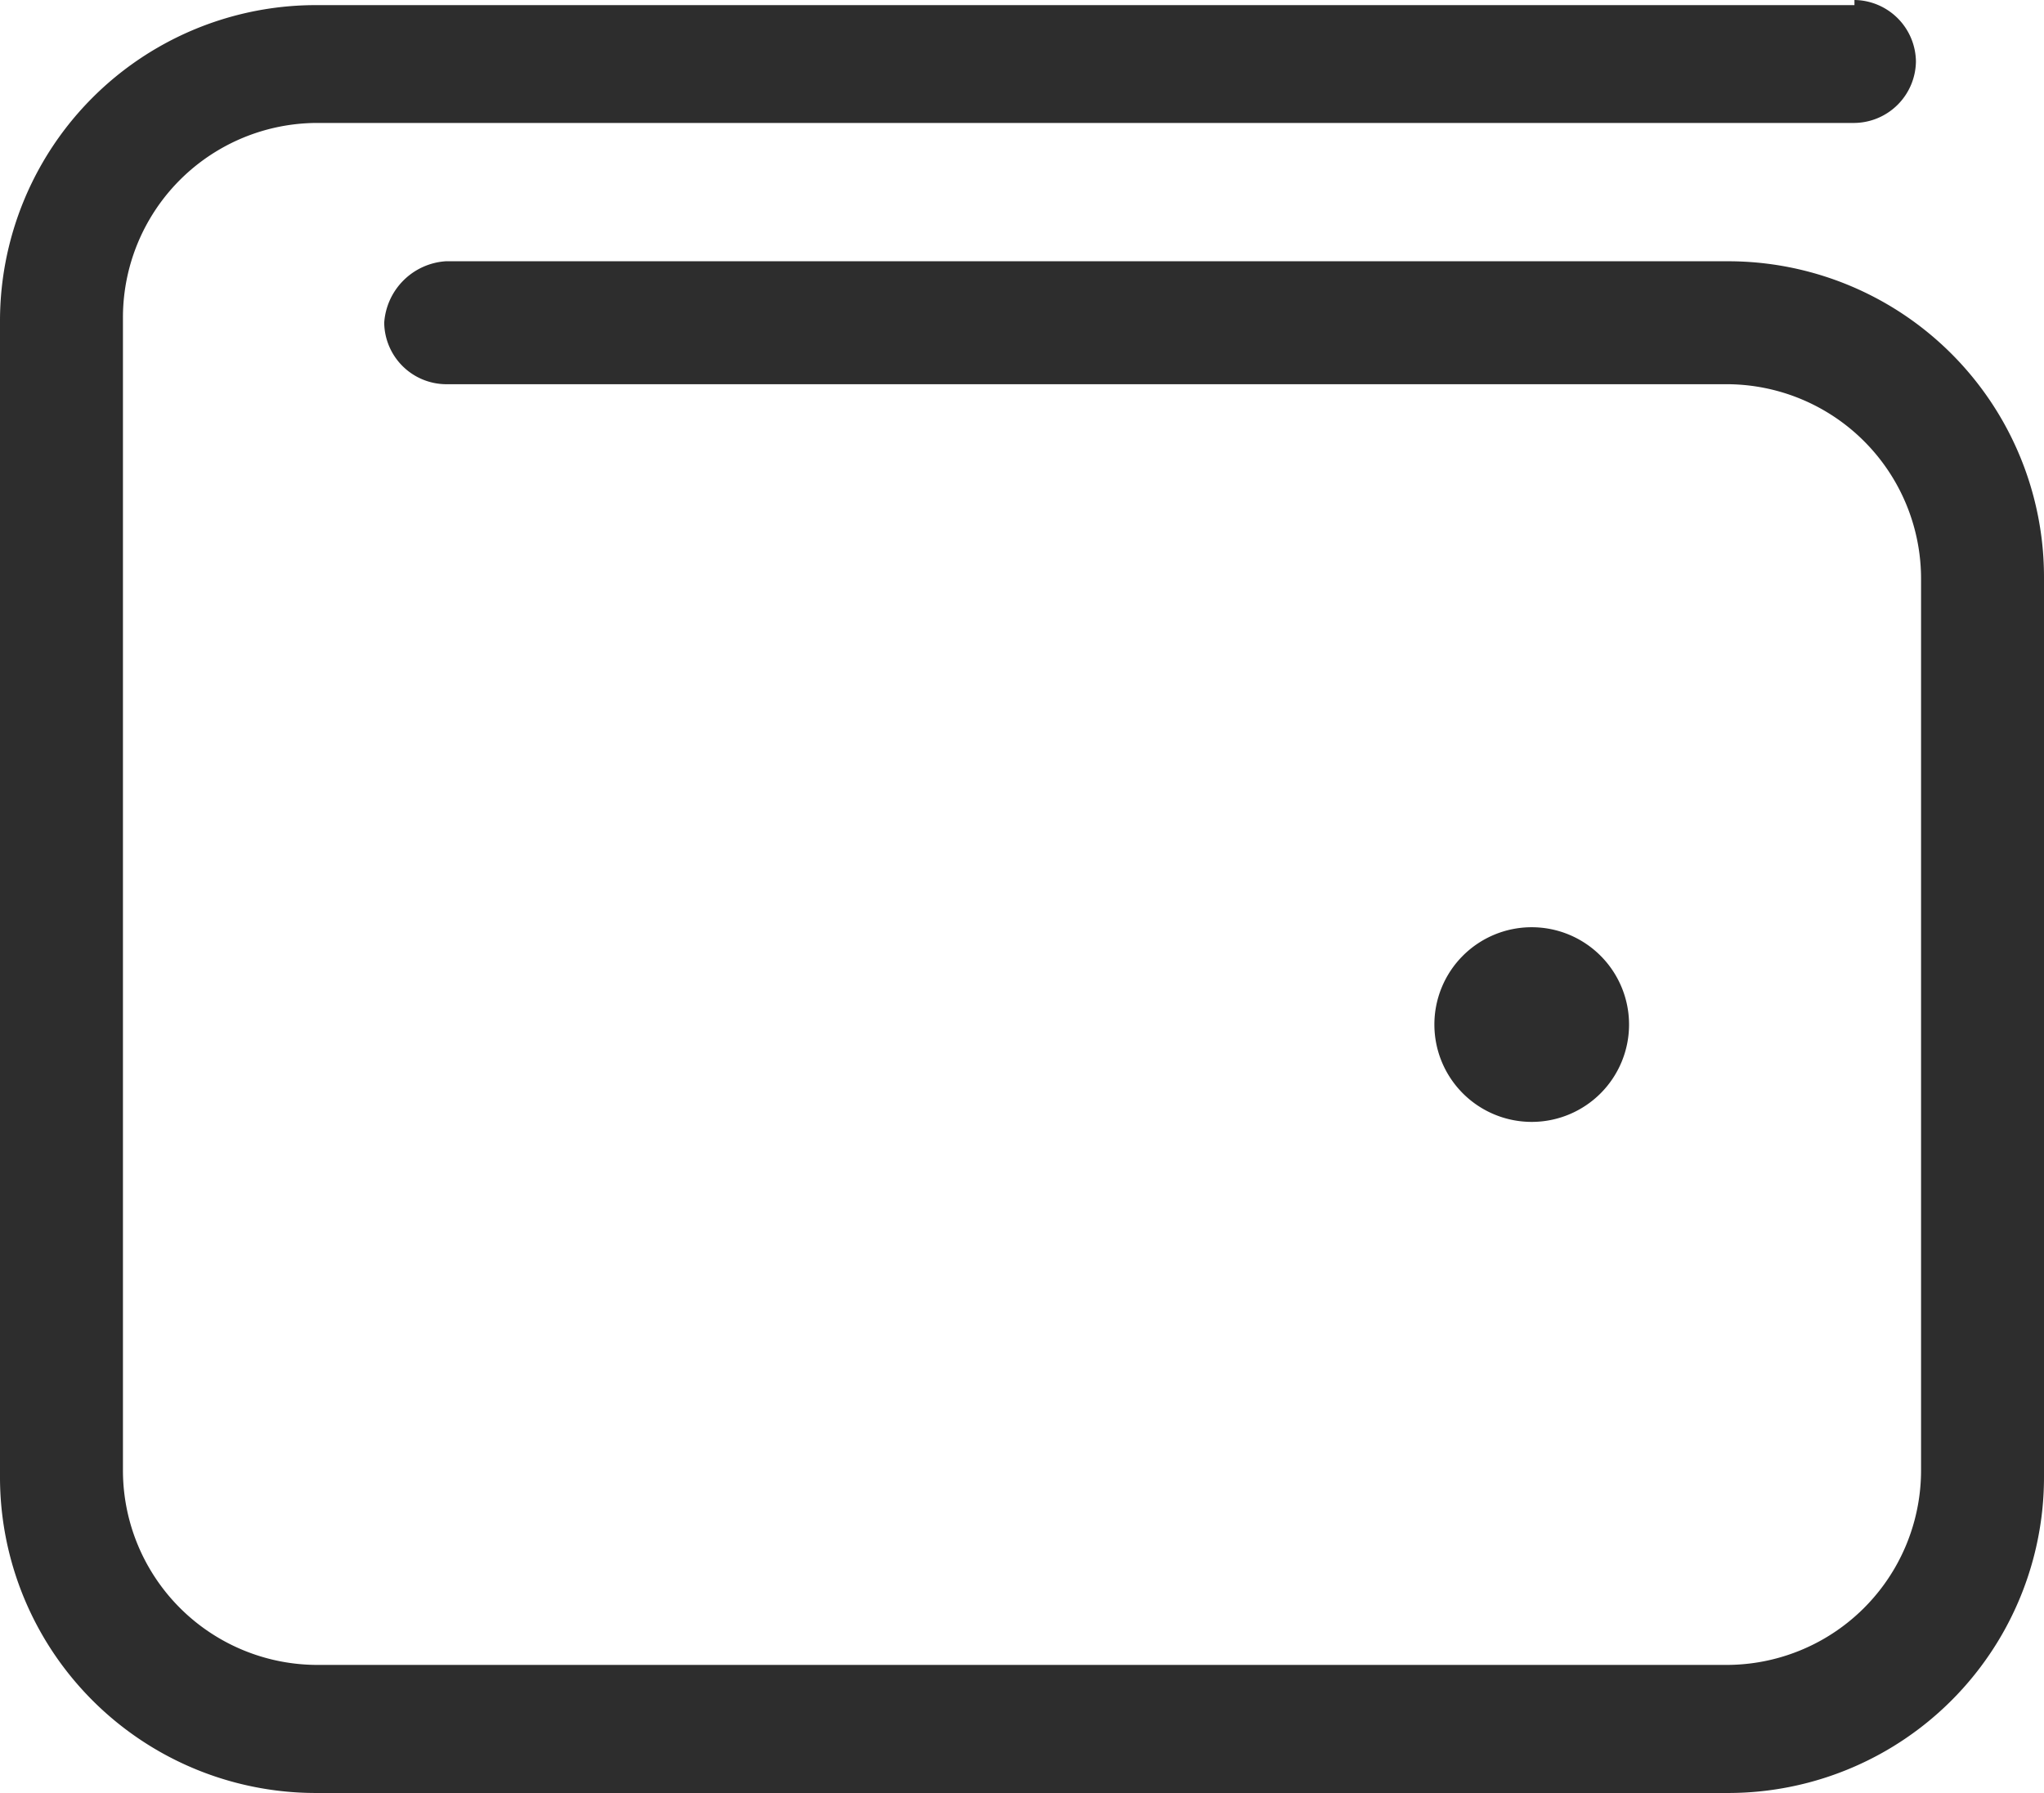
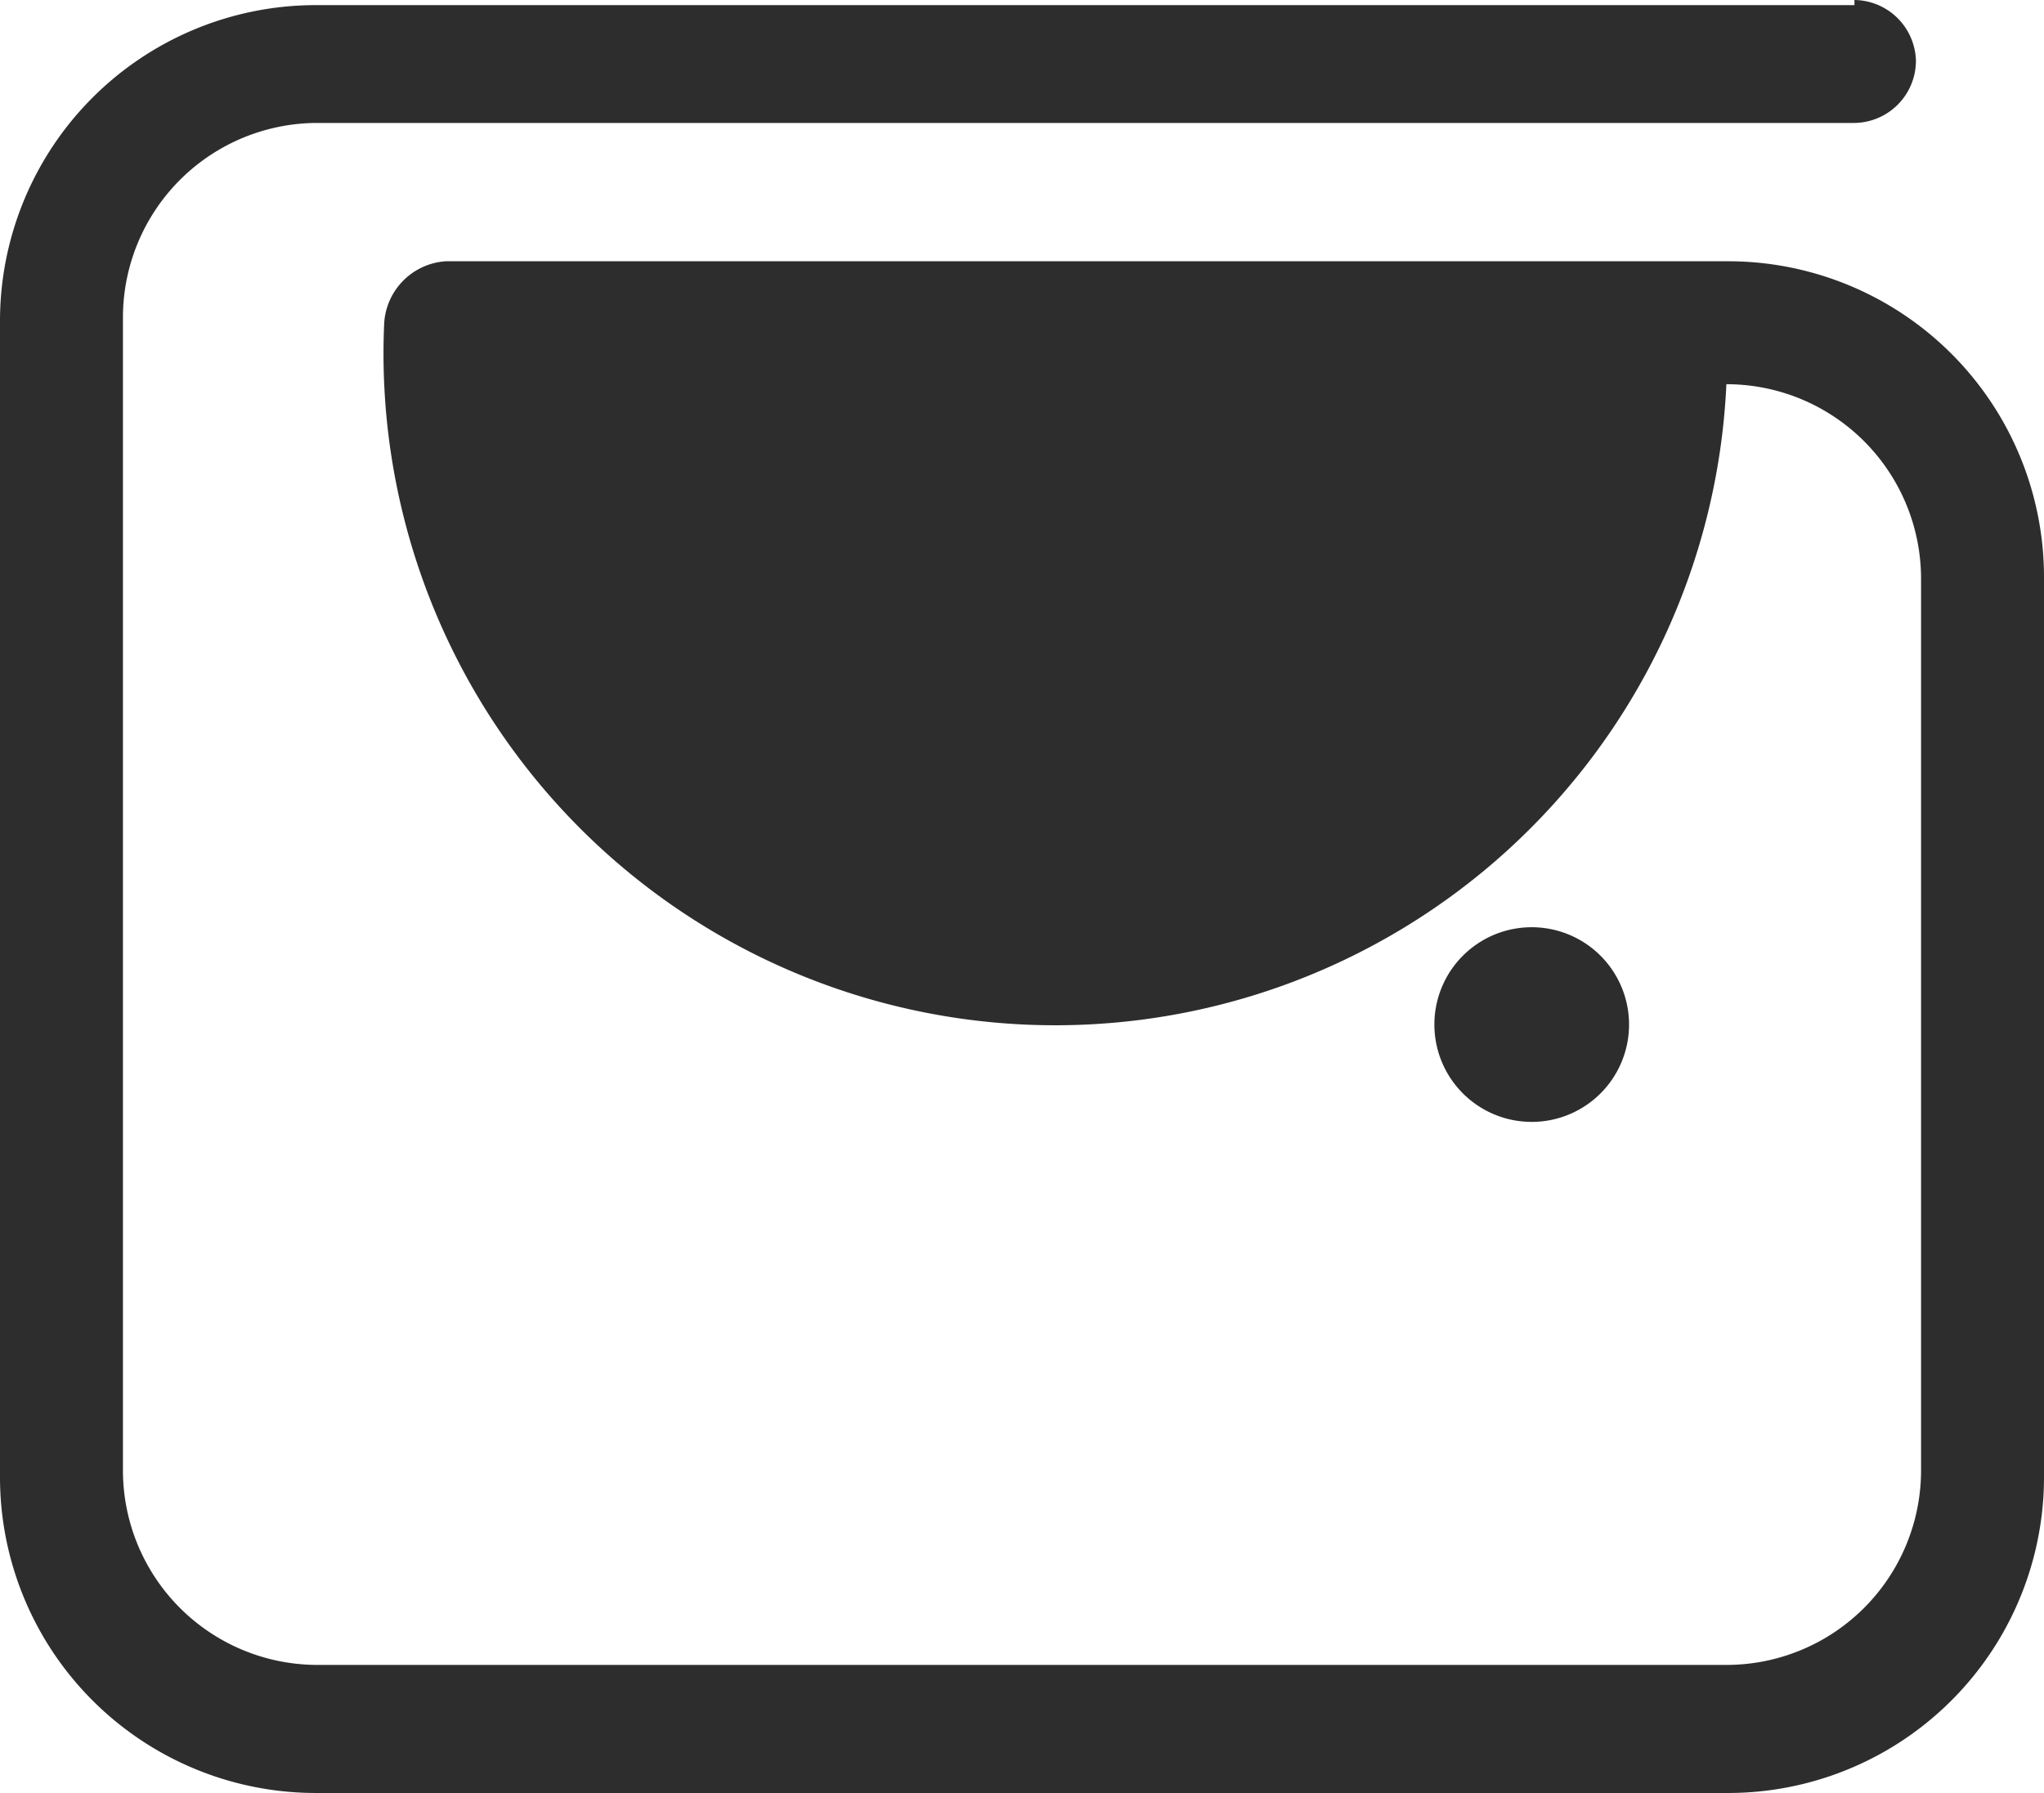
<svg xmlns="http://www.w3.org/2000/svg" id="Layer_1" data-name="Layer 1" width="39.9" height="35" viewBox="0 0 39.9 35">
  <defs>
    <style>.cls-1{fill:#2d2d2d;}</style>
  </defs>
  <title>Icon-Prices</title>
-   <path class="cls-1" d="M36.2,0a1.216,1.216,0,0,1,1.2,1.2,1.216,1.216,0,0,1-1.2,1.2H6.2A3.798,3.798,0,0,0,2.4,6.2V28.7a3.798,3.798,0,0,0,3.8,3.8H33.7a3.798,3.798,0,0,0,3.8-3.8V11.3a3.798,3.798,0,0,0-3.8-3.8H8.7A1.216,1.216,0,0,1,7.5,6.3,1.29,1.29,0,0,1,8.7,5.1h25a6.167,6.167,0,0,1,6.2,6.2V28.8A6.167,6.167,0,0,1,33.7,35H6.2A6.167,6.167,0,0,1,0,28.8V6.3A6.167,6.167,0,0,1,6.2.1h30ZM28,20a1.899,1.899,0,0,1,1.9-1.9A1.9,1.9,0,1,1,28,20Z" />
+   <path class="cls-1" d="M36.2,0a1.216,1.216,0,0,1,1.2,1.2,1.216,1.216,0,0,1-1.2,1.2H6.2A3.798,3.798,0,0,0,2.4,6.2V28.7a3.798,3.798,0,0,0,3.8,3.8H33.7a3.798,3.798,0,0,0,3.8-3.8V11.3a3.798,3.798,0,0,0-3.8-3.8A1.216,1.216,0,0,1,7.5,6.3,1.29,1.29,0,0,1,8.7,5.1h25a6.167,6.167,0,0,1,6.2,6.2V28.8A6.167,6.167,0,0,1,33.7,35H6.2A6.167,6.167,0,0,1,0,28.8V6.3A6.167,6.167,0,0,1,6.2.1h30ZM28,20a1.899,1.899,0,0,1,1.9-1.9A1.9,1.9,0,1,1,28,20Z" />
</svg>